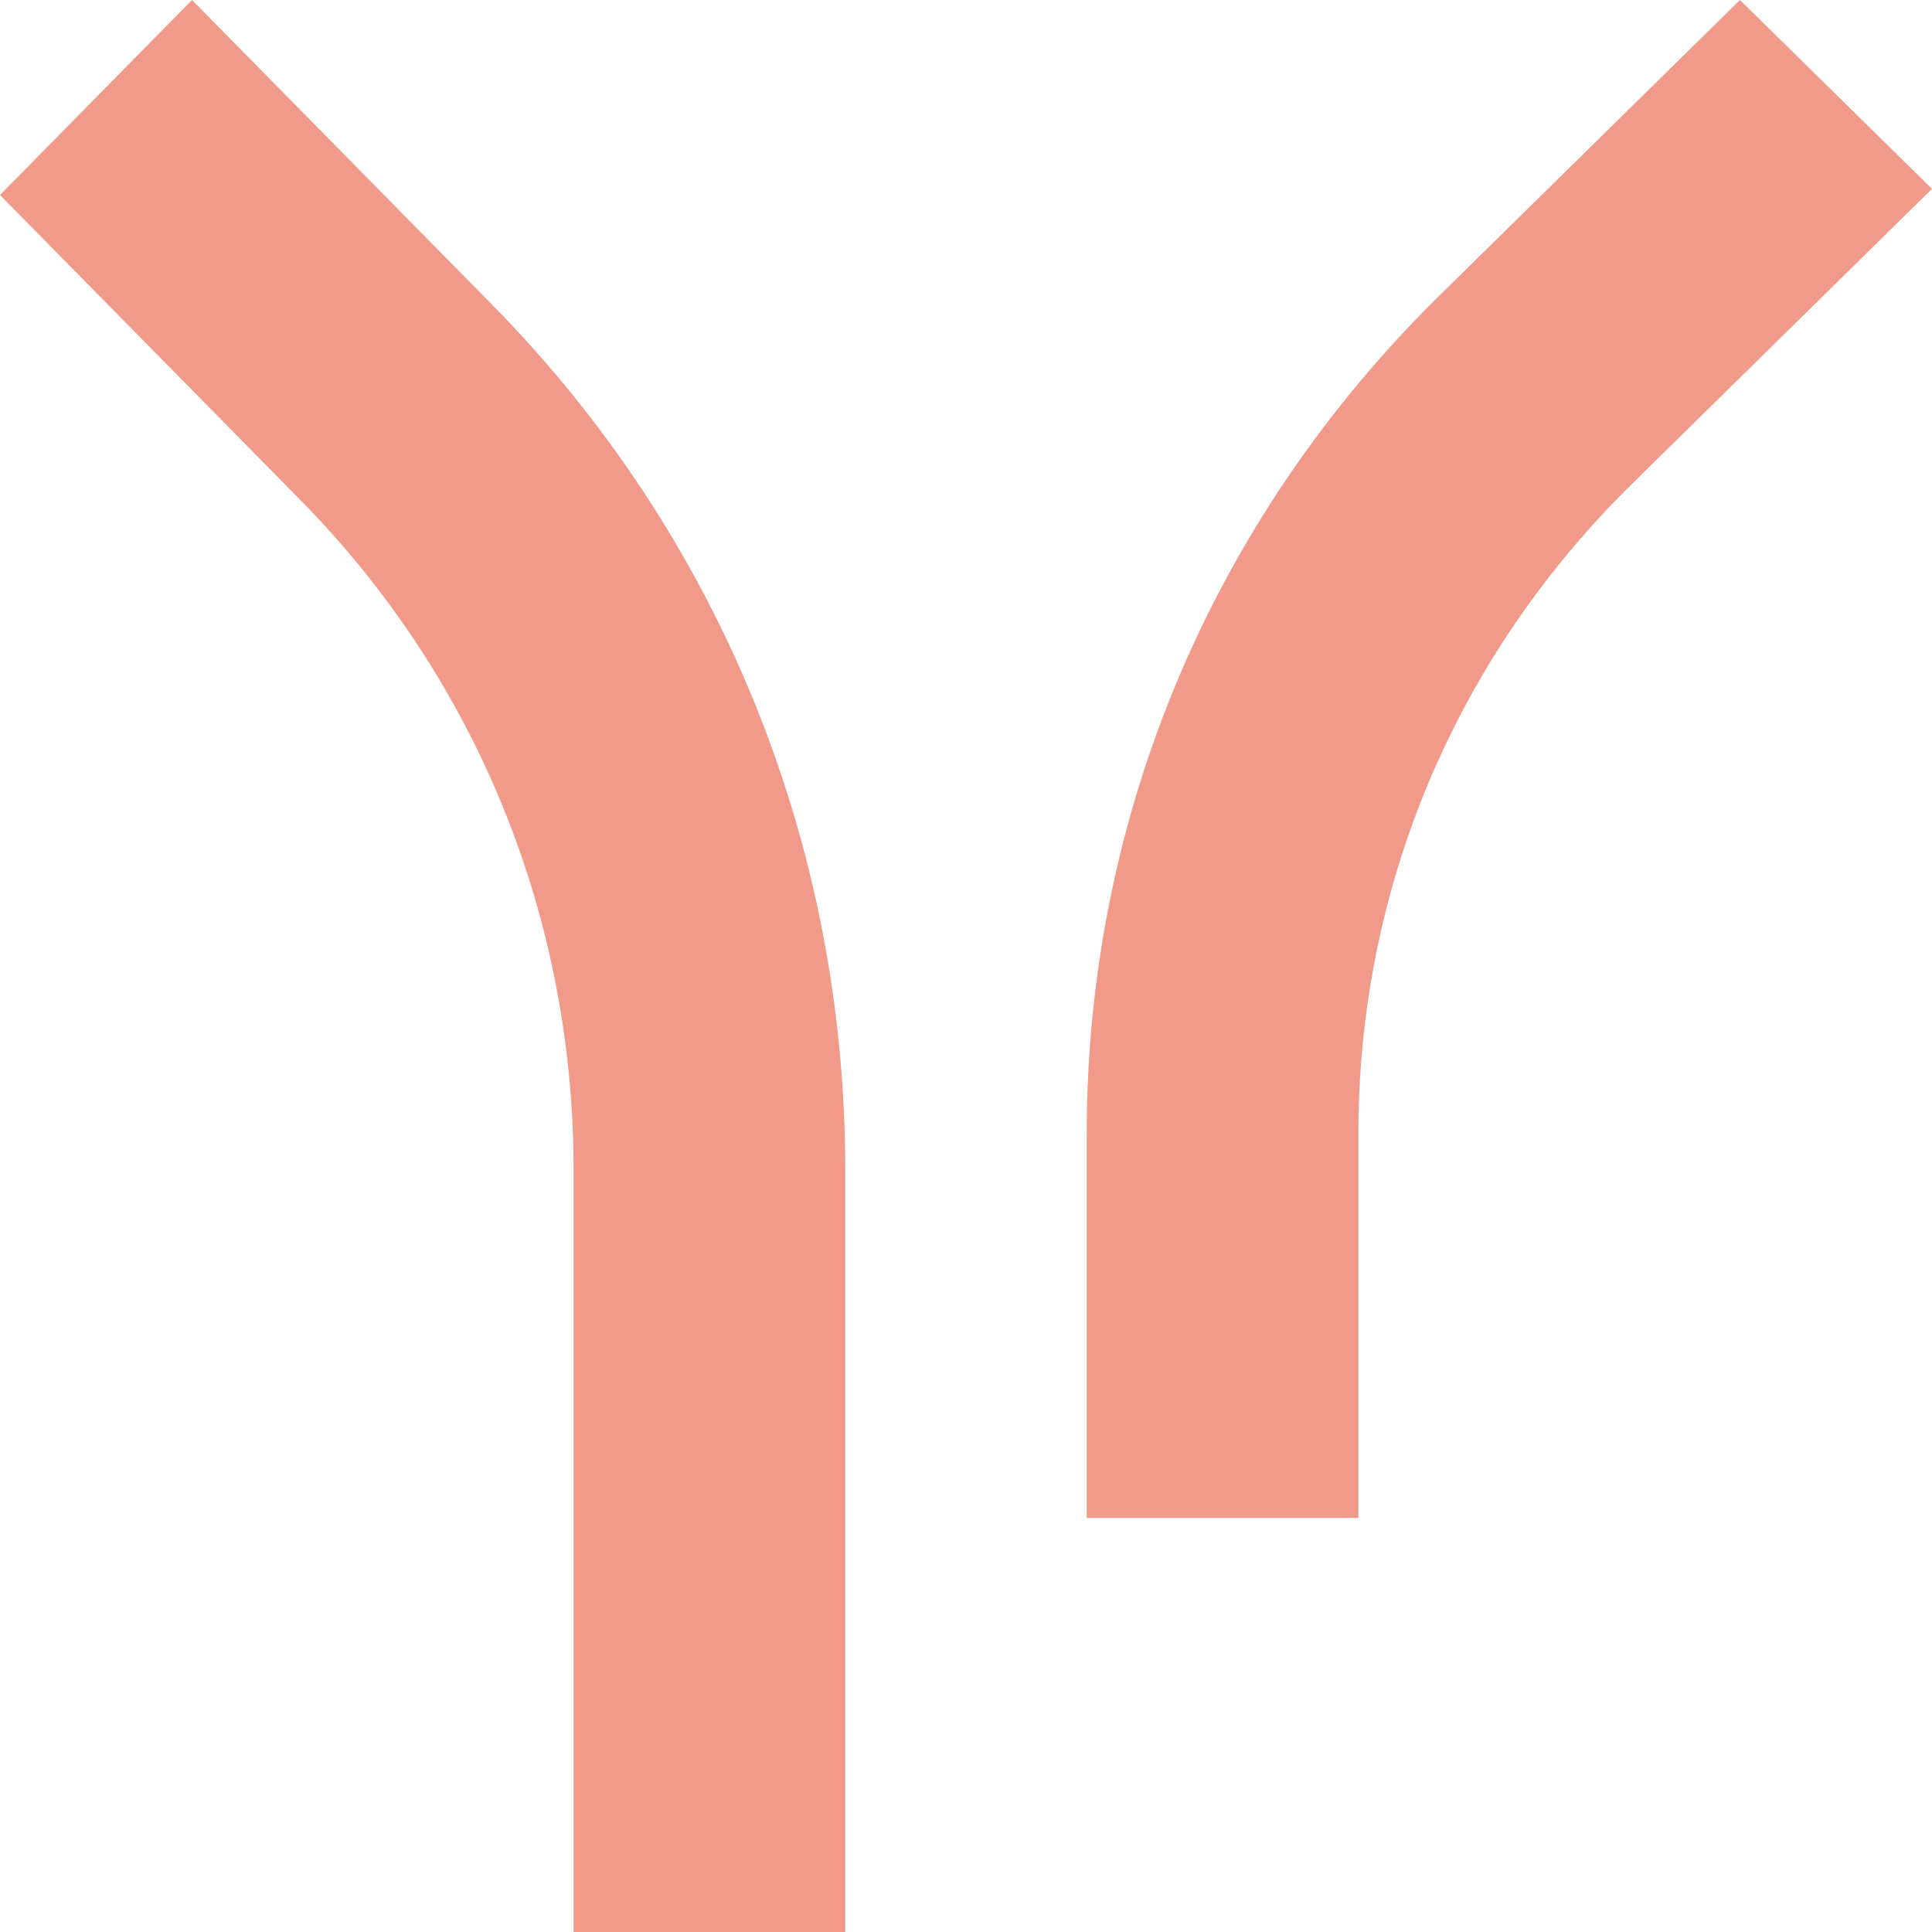
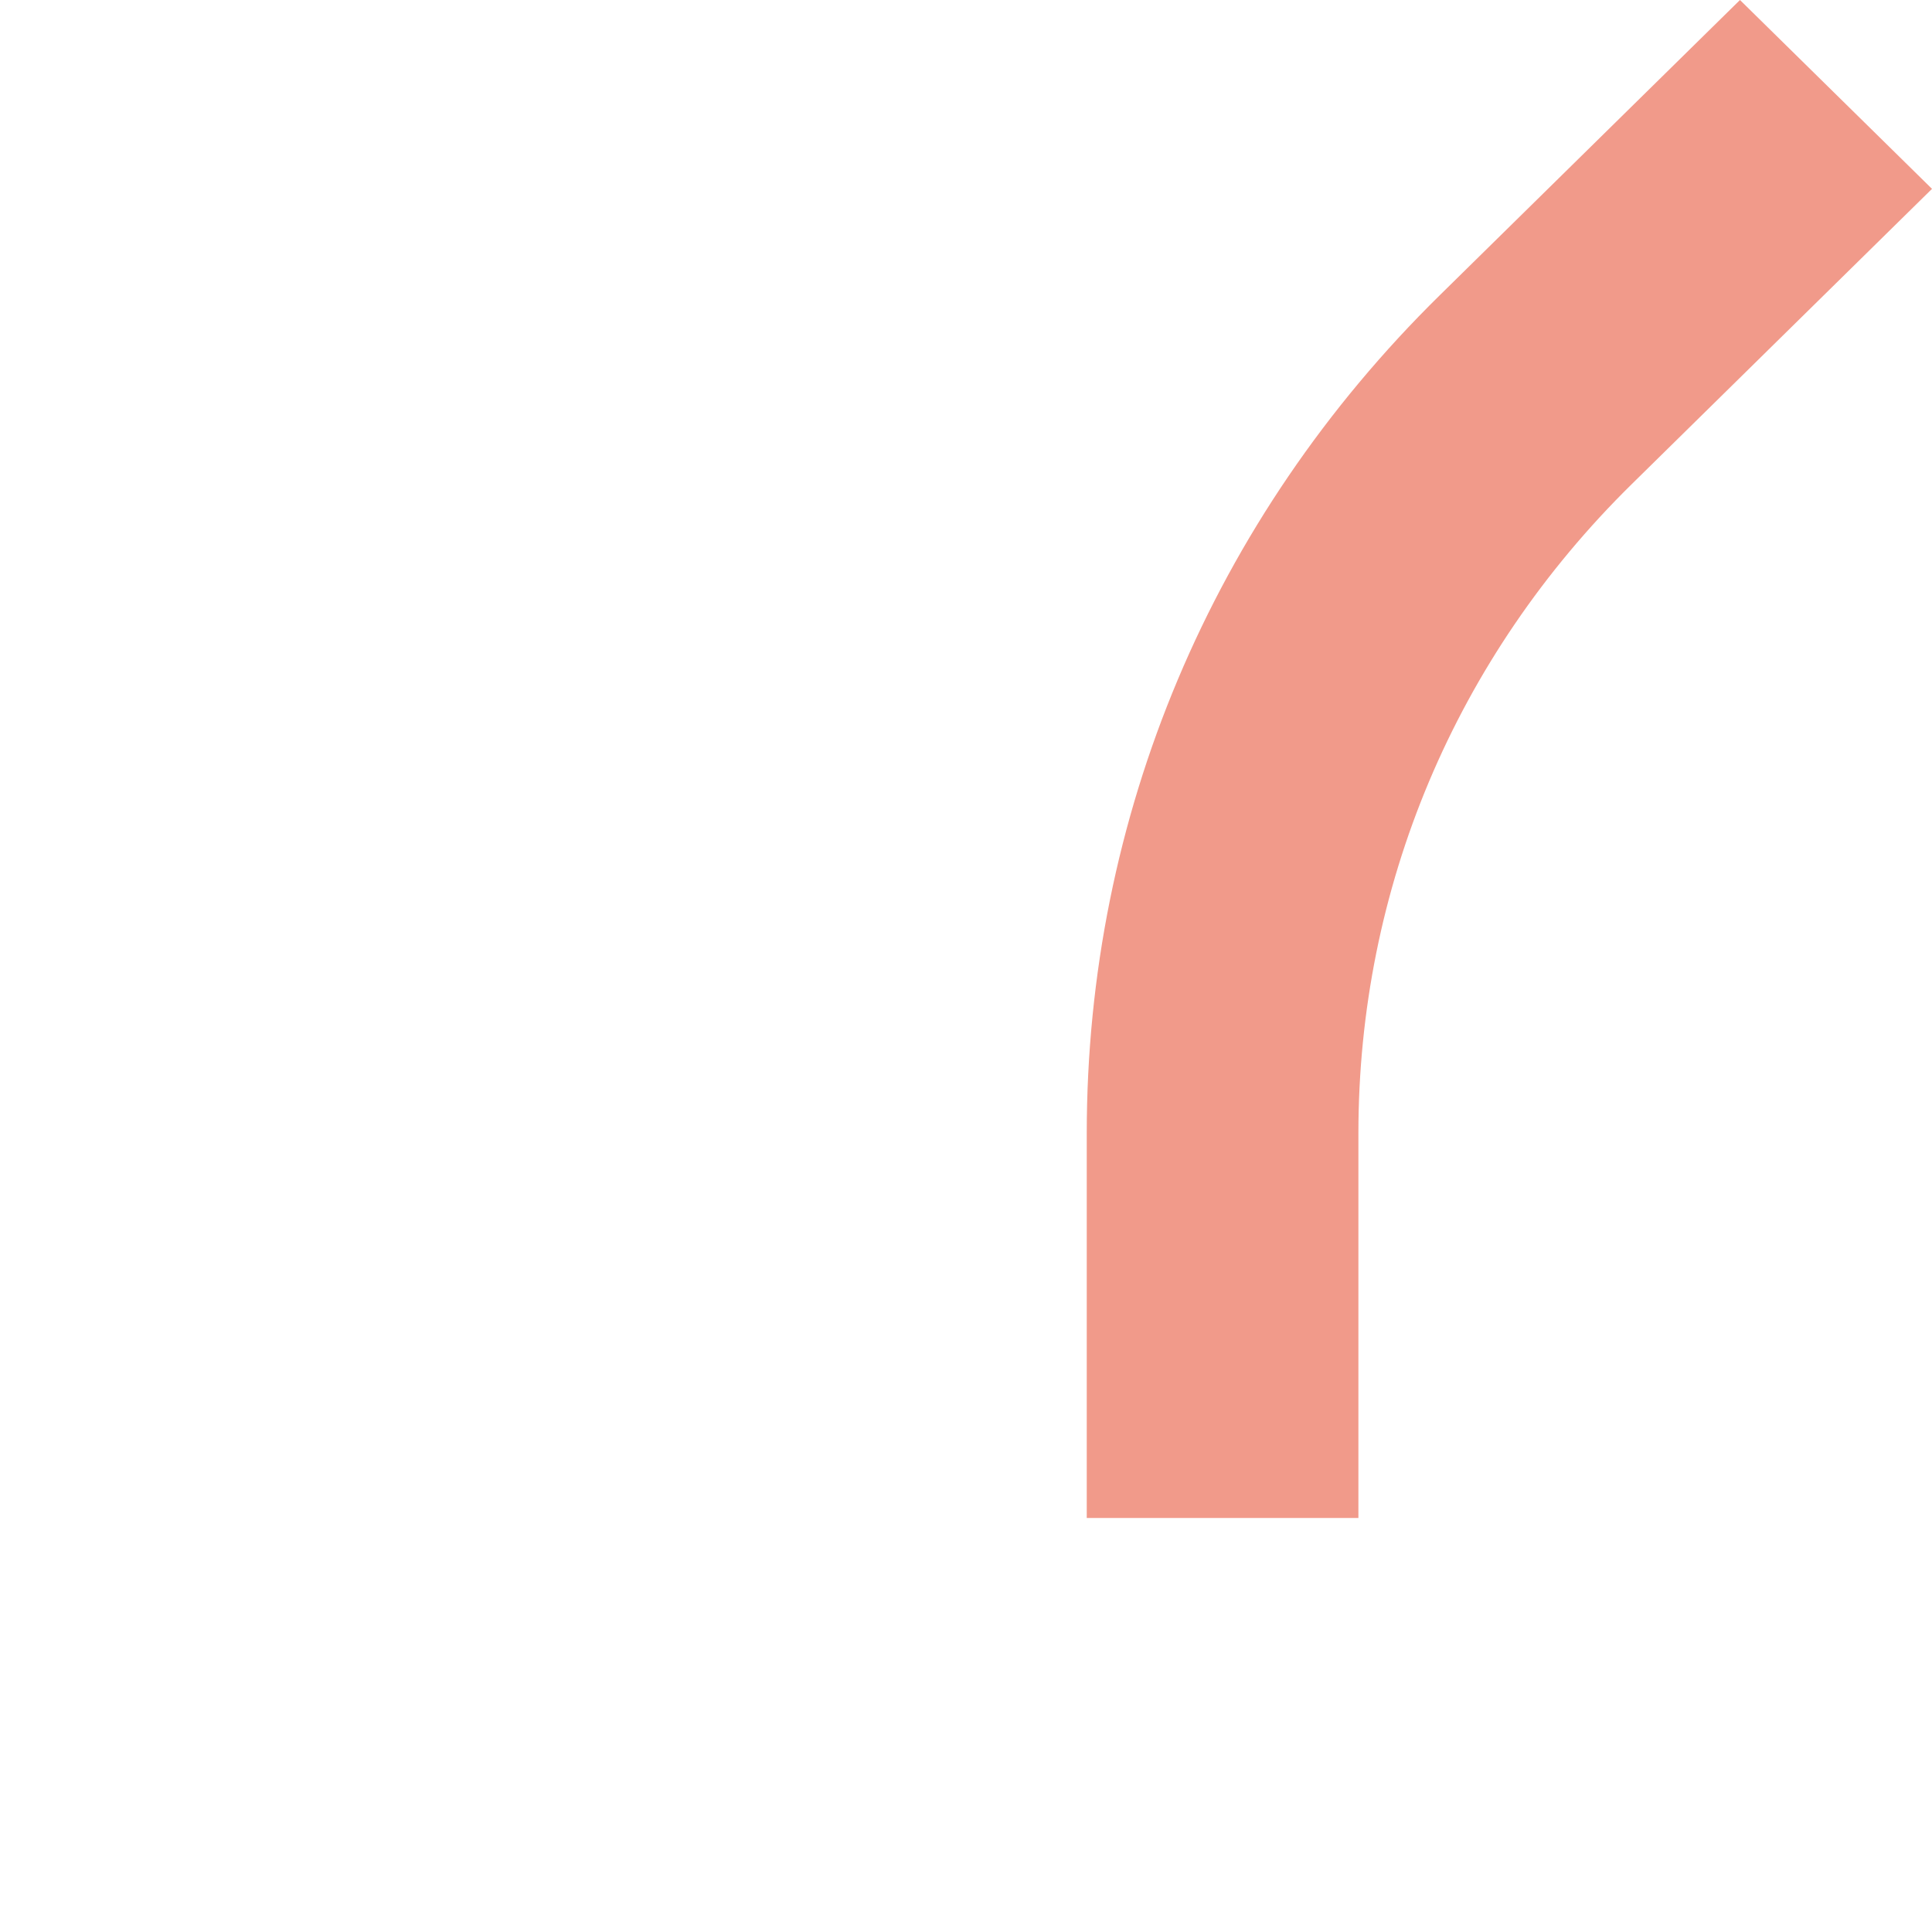
<svg xmlns="http://www.w3.org/2000/svg" width="28" height="28" viewBox="0 0 28 28" fill="none">
  <path d="M19.687 22H15.75V16.425C15.75 11.836 17.566 7.522 20.866 4.279L25.217 0L28 2.737L23.649 7.016C21.093 9.529 19.687 12.869 19.687 16.425V22Z" fill="#F19A8A" />
-   <path d="M12.25 28H8.313V16.959C8.313 13.288 6.907 9.839 4.351 7.244L0 2.826L2.783 0L7.134 4.418C10.432 7.769 12.25 12.221 12.25 16.959V28Z" fill="#F19A8A" />
</svg>